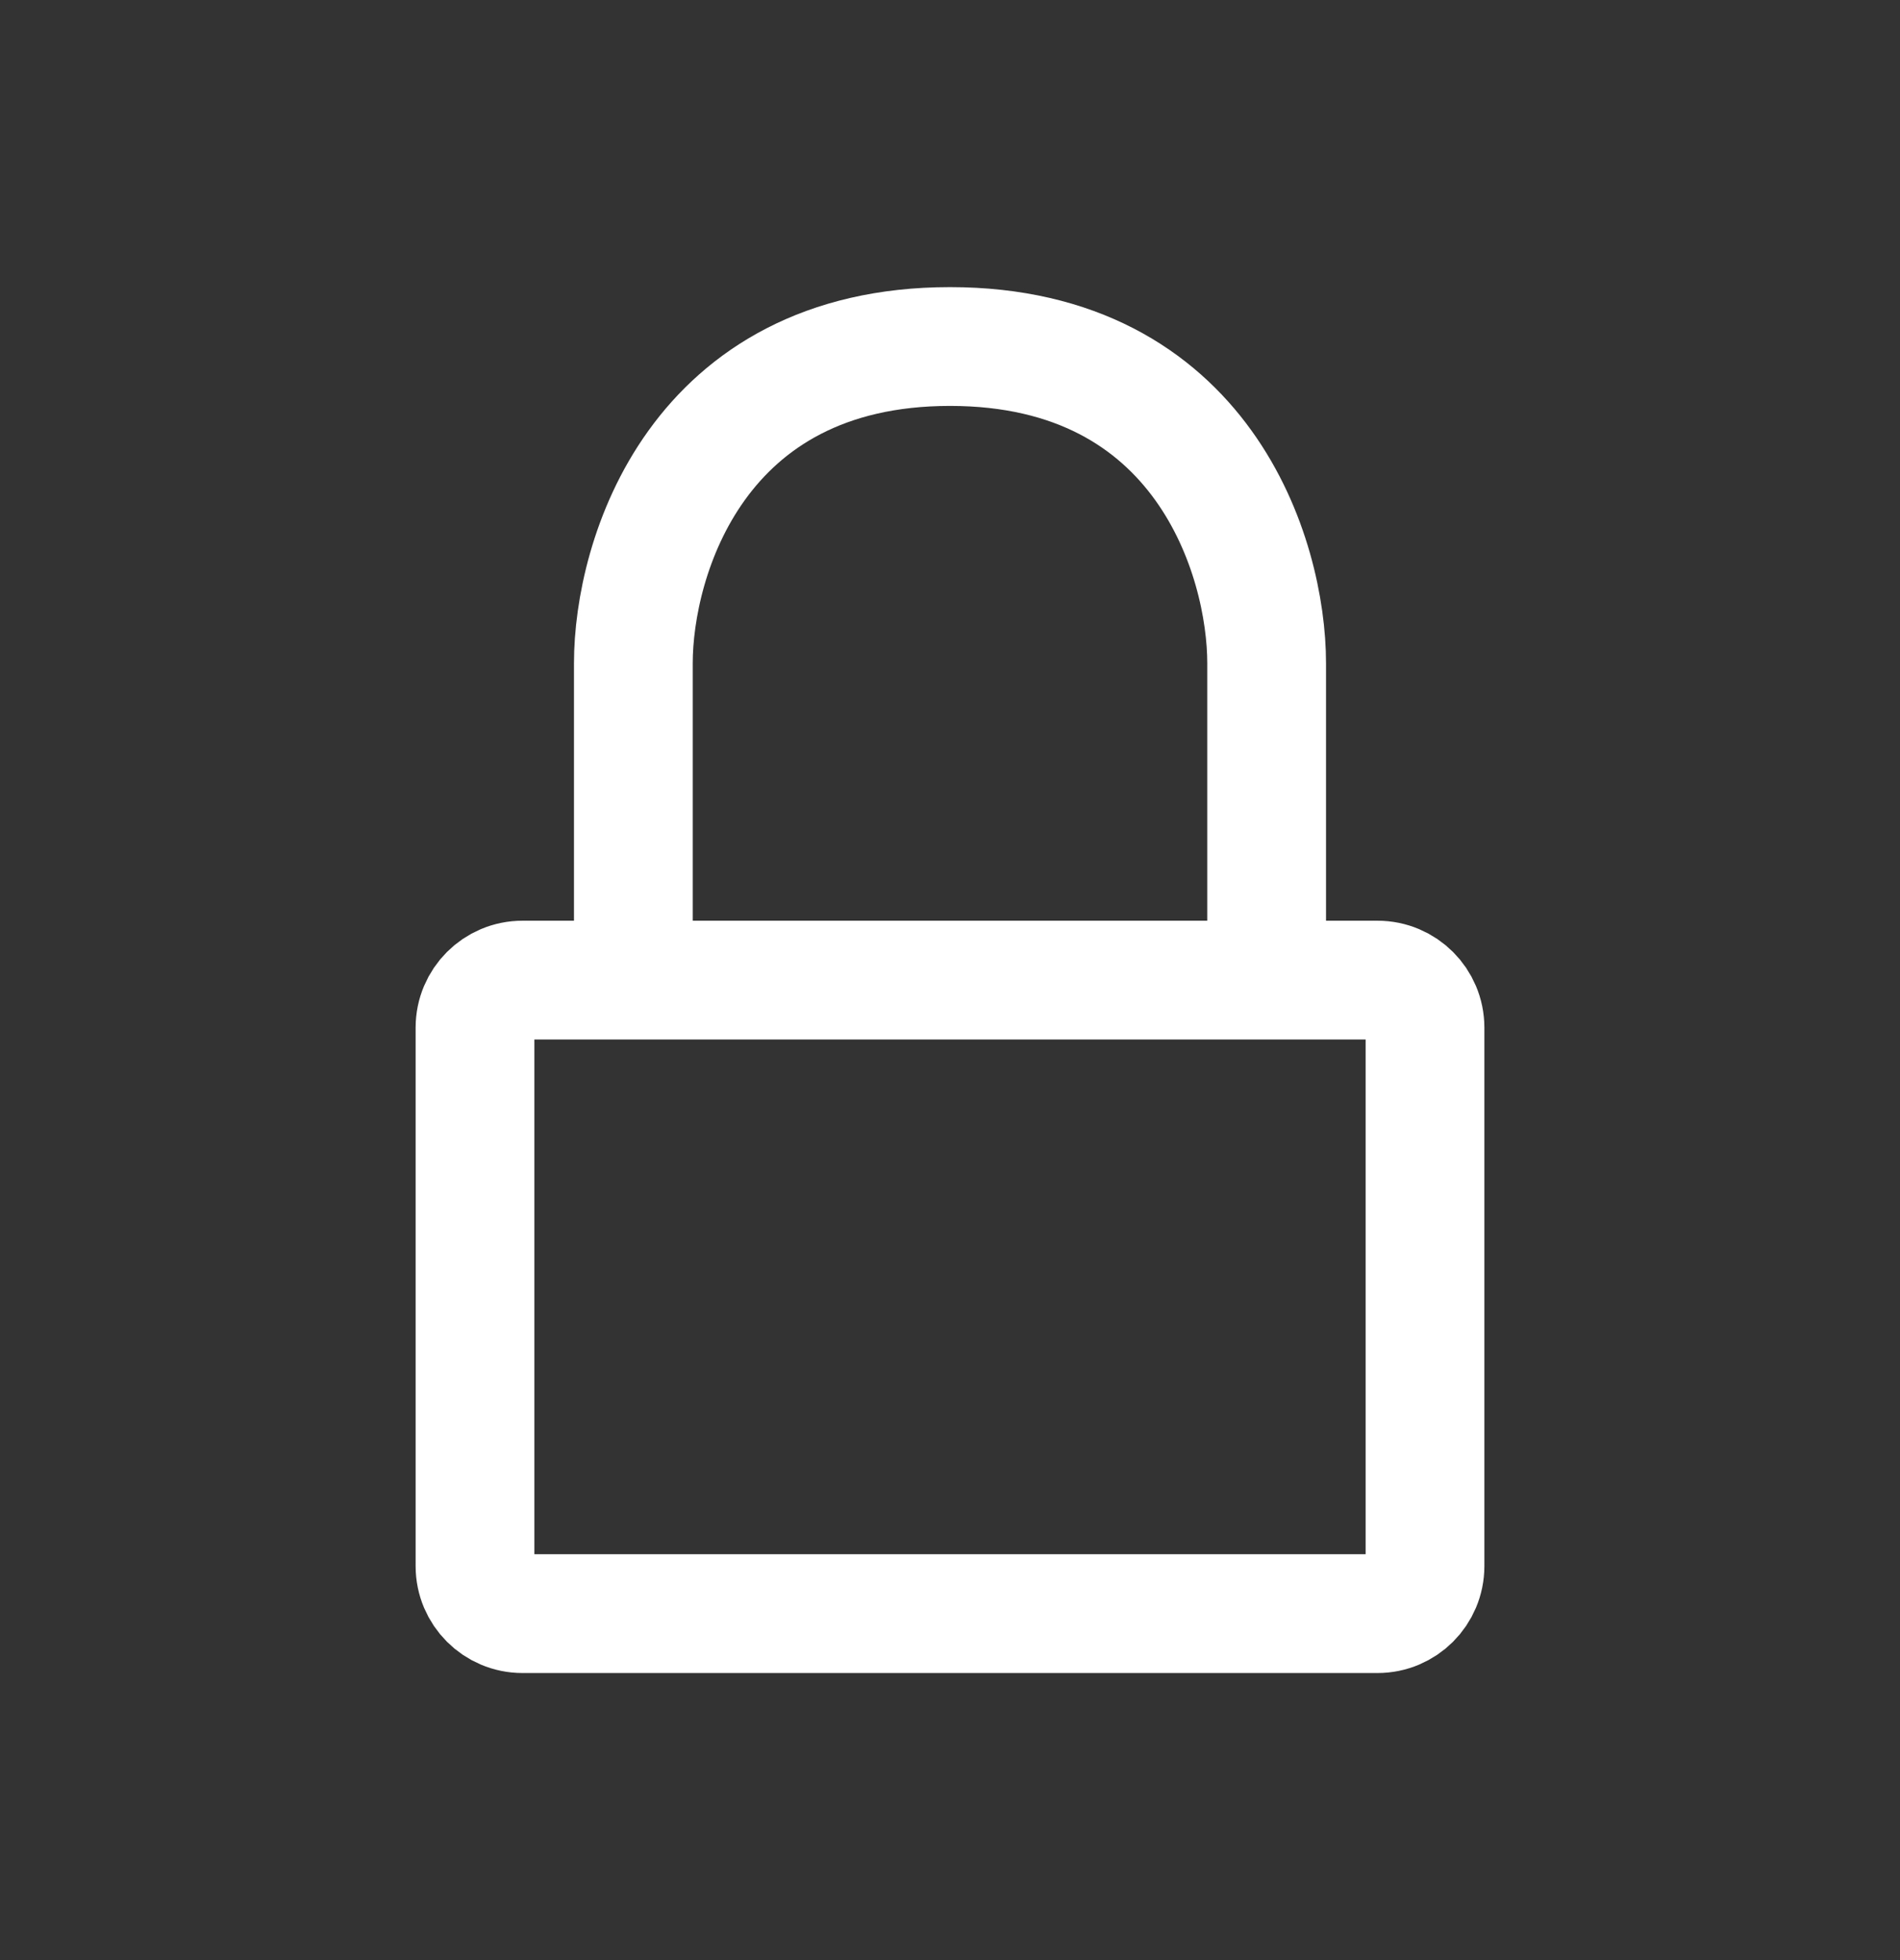
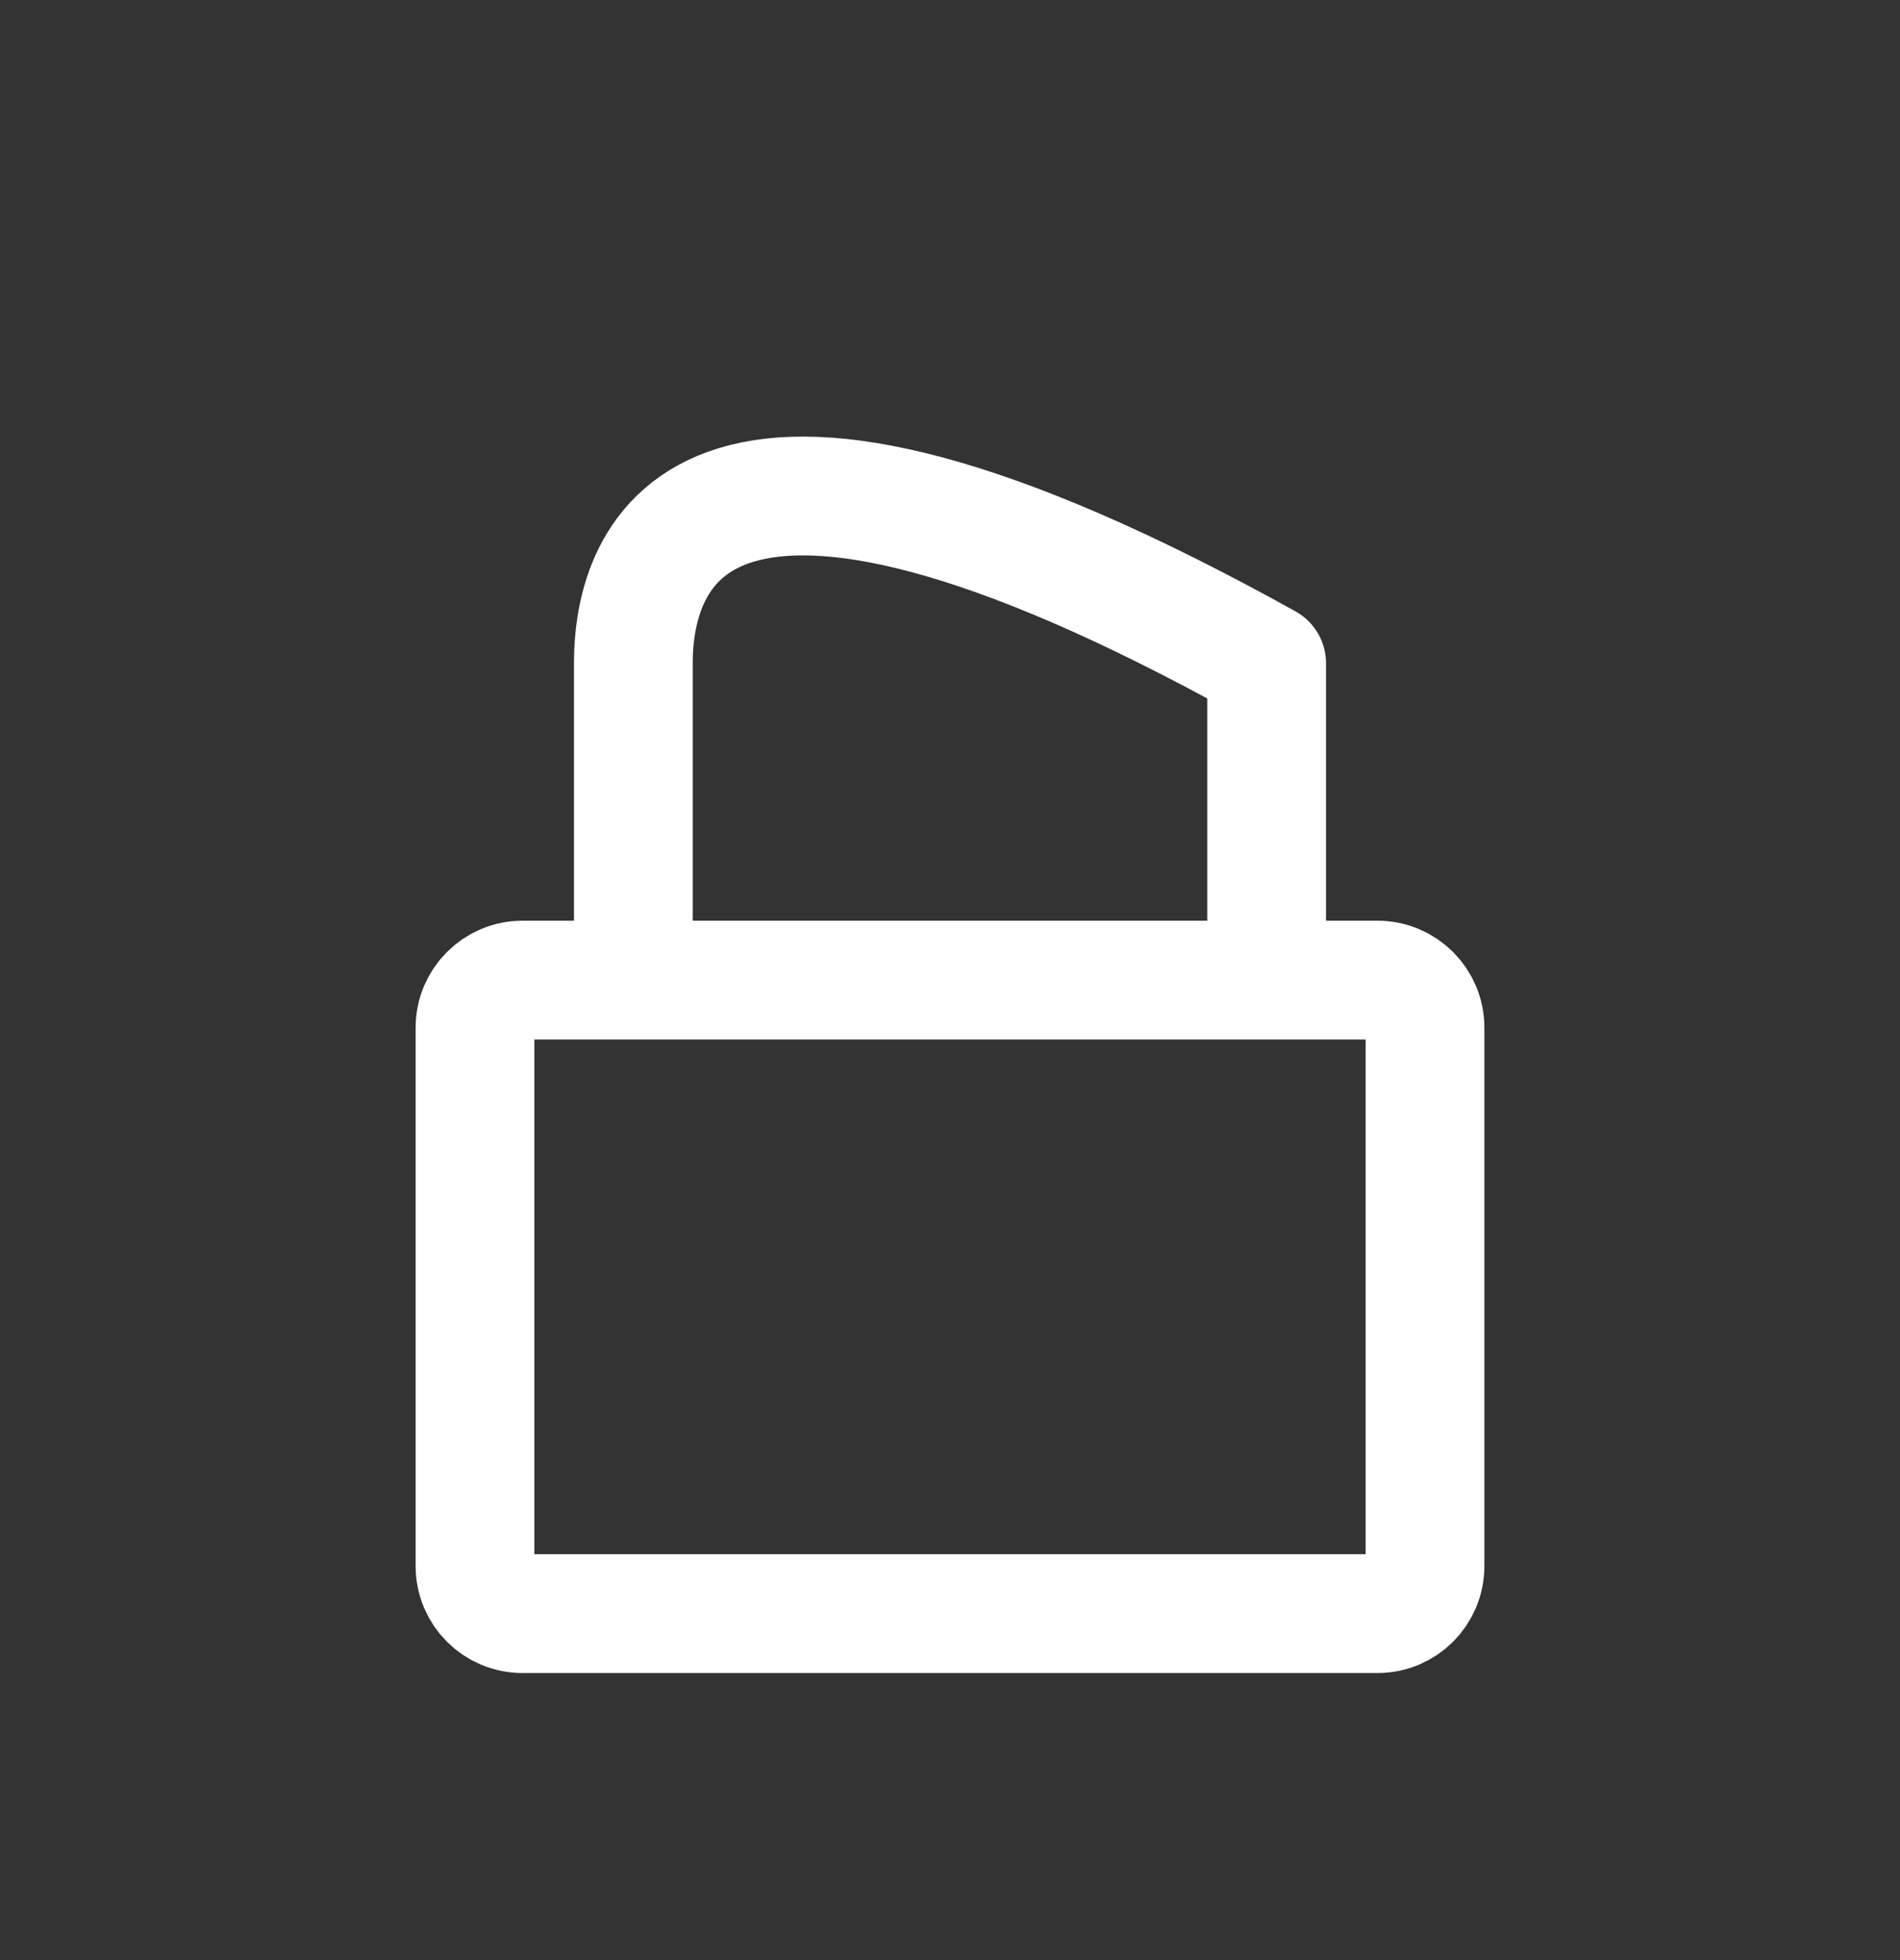
<svg xmlns="http://www.w3.org/2000/svg" width="32" height="33" viewBox="0 0 32 33" fill="none">
  <rect x="0" y="0" width="32" height="33" fill="#333333" stroke="none" />
-   <path d="M21.333 16.501H23.2C23.642 16.501 24 16.859 24 17.301V26.367C24 26.809 23.642 27.167 23.2 27.167H8.8C8.358 27.167 8 26.809 8 26.367V17.301C8 16.859 8.358 16.501 8.8 16.501H10.667M21.333 16.501H10.667M21.333 16.501V11.167C21.333 9.39 20.267 5.834 16 5.834C11.733 5.834 10.667 9.39 10.667 11.167V13.834V16.501" stroke="white" stroke-width="2" stroke-linecap="round" stroke-linejoin="round" />
+   <path d="M21.333 16.501H23.2C23.642 16.501 24 16.859 24 17.301V26.367C24 26.809 23.642 27.167 23.2 27.167H8.8C8.358 27.167 8 26.809 8 26.367V17.301C8 16.859 8.358 16.501 8.8 16.501H10.667M21.333 16.501H10.667M21.333 16.501V11.167C11.733 5.834 10.667 9.39 10.667 11.167V13.834V16.501" stroke="white" stroke-width="2" stroke-linecap="round" stroke-linejoin="round" />
</svg>